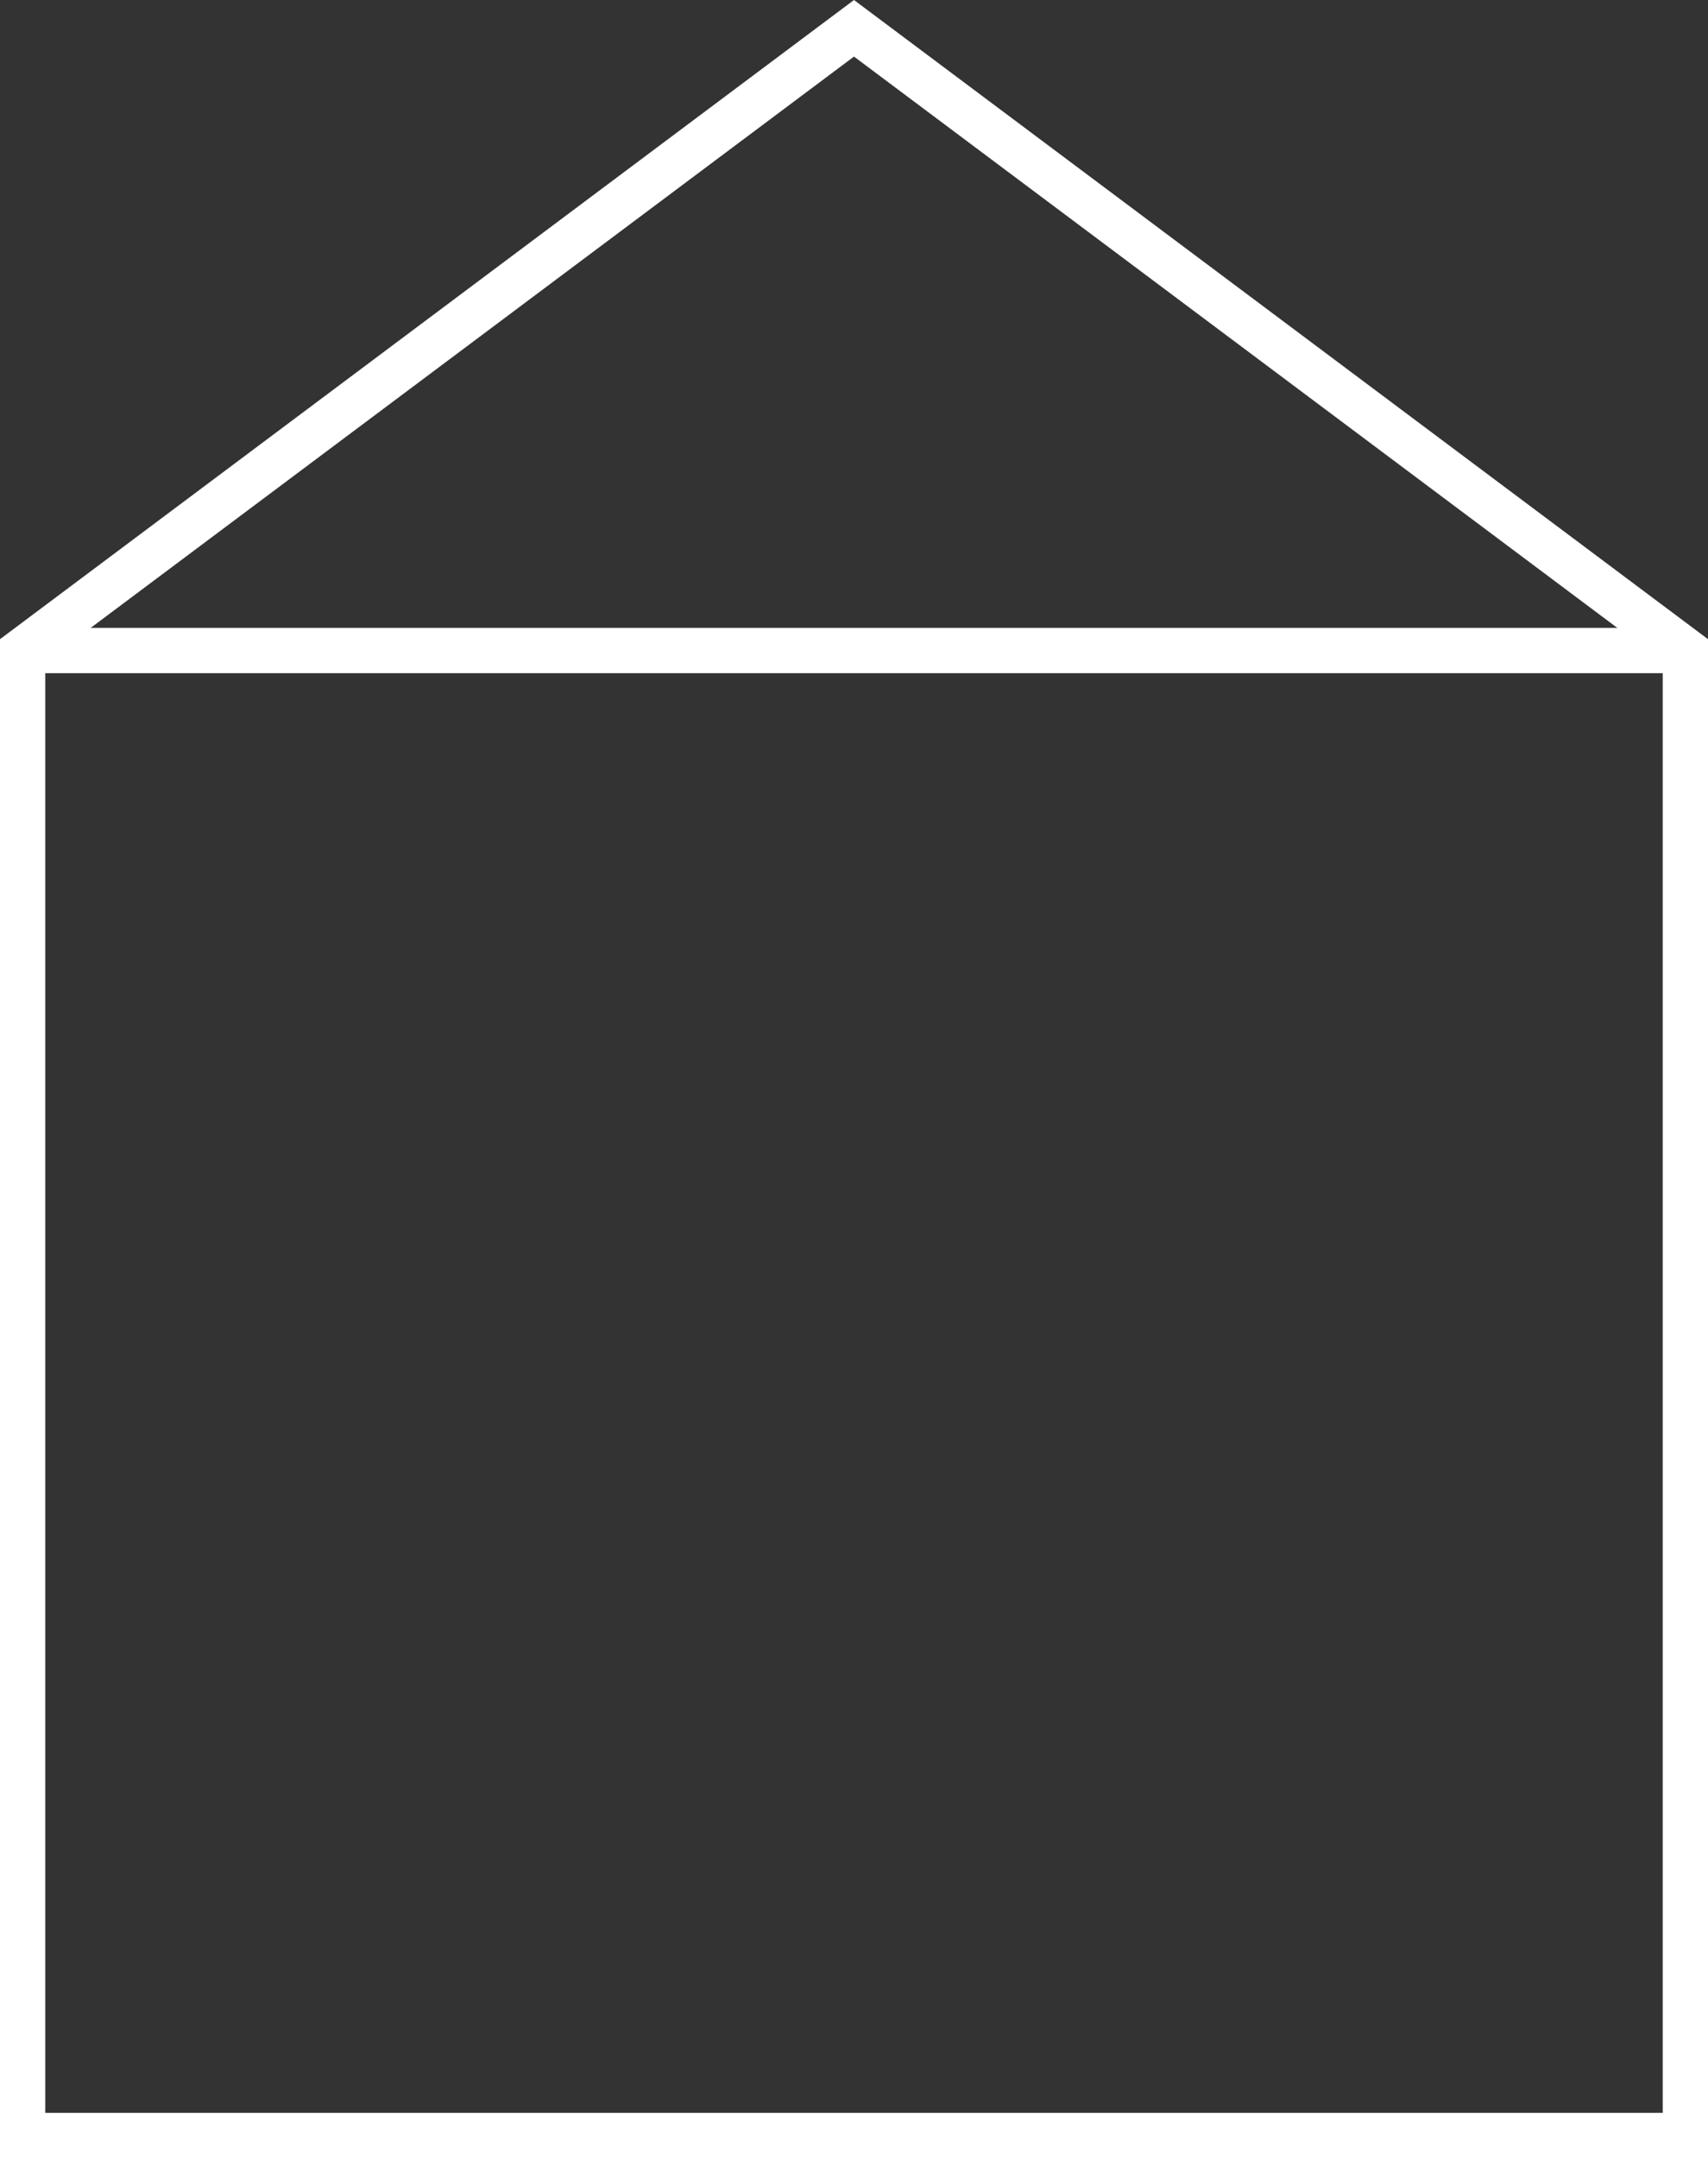
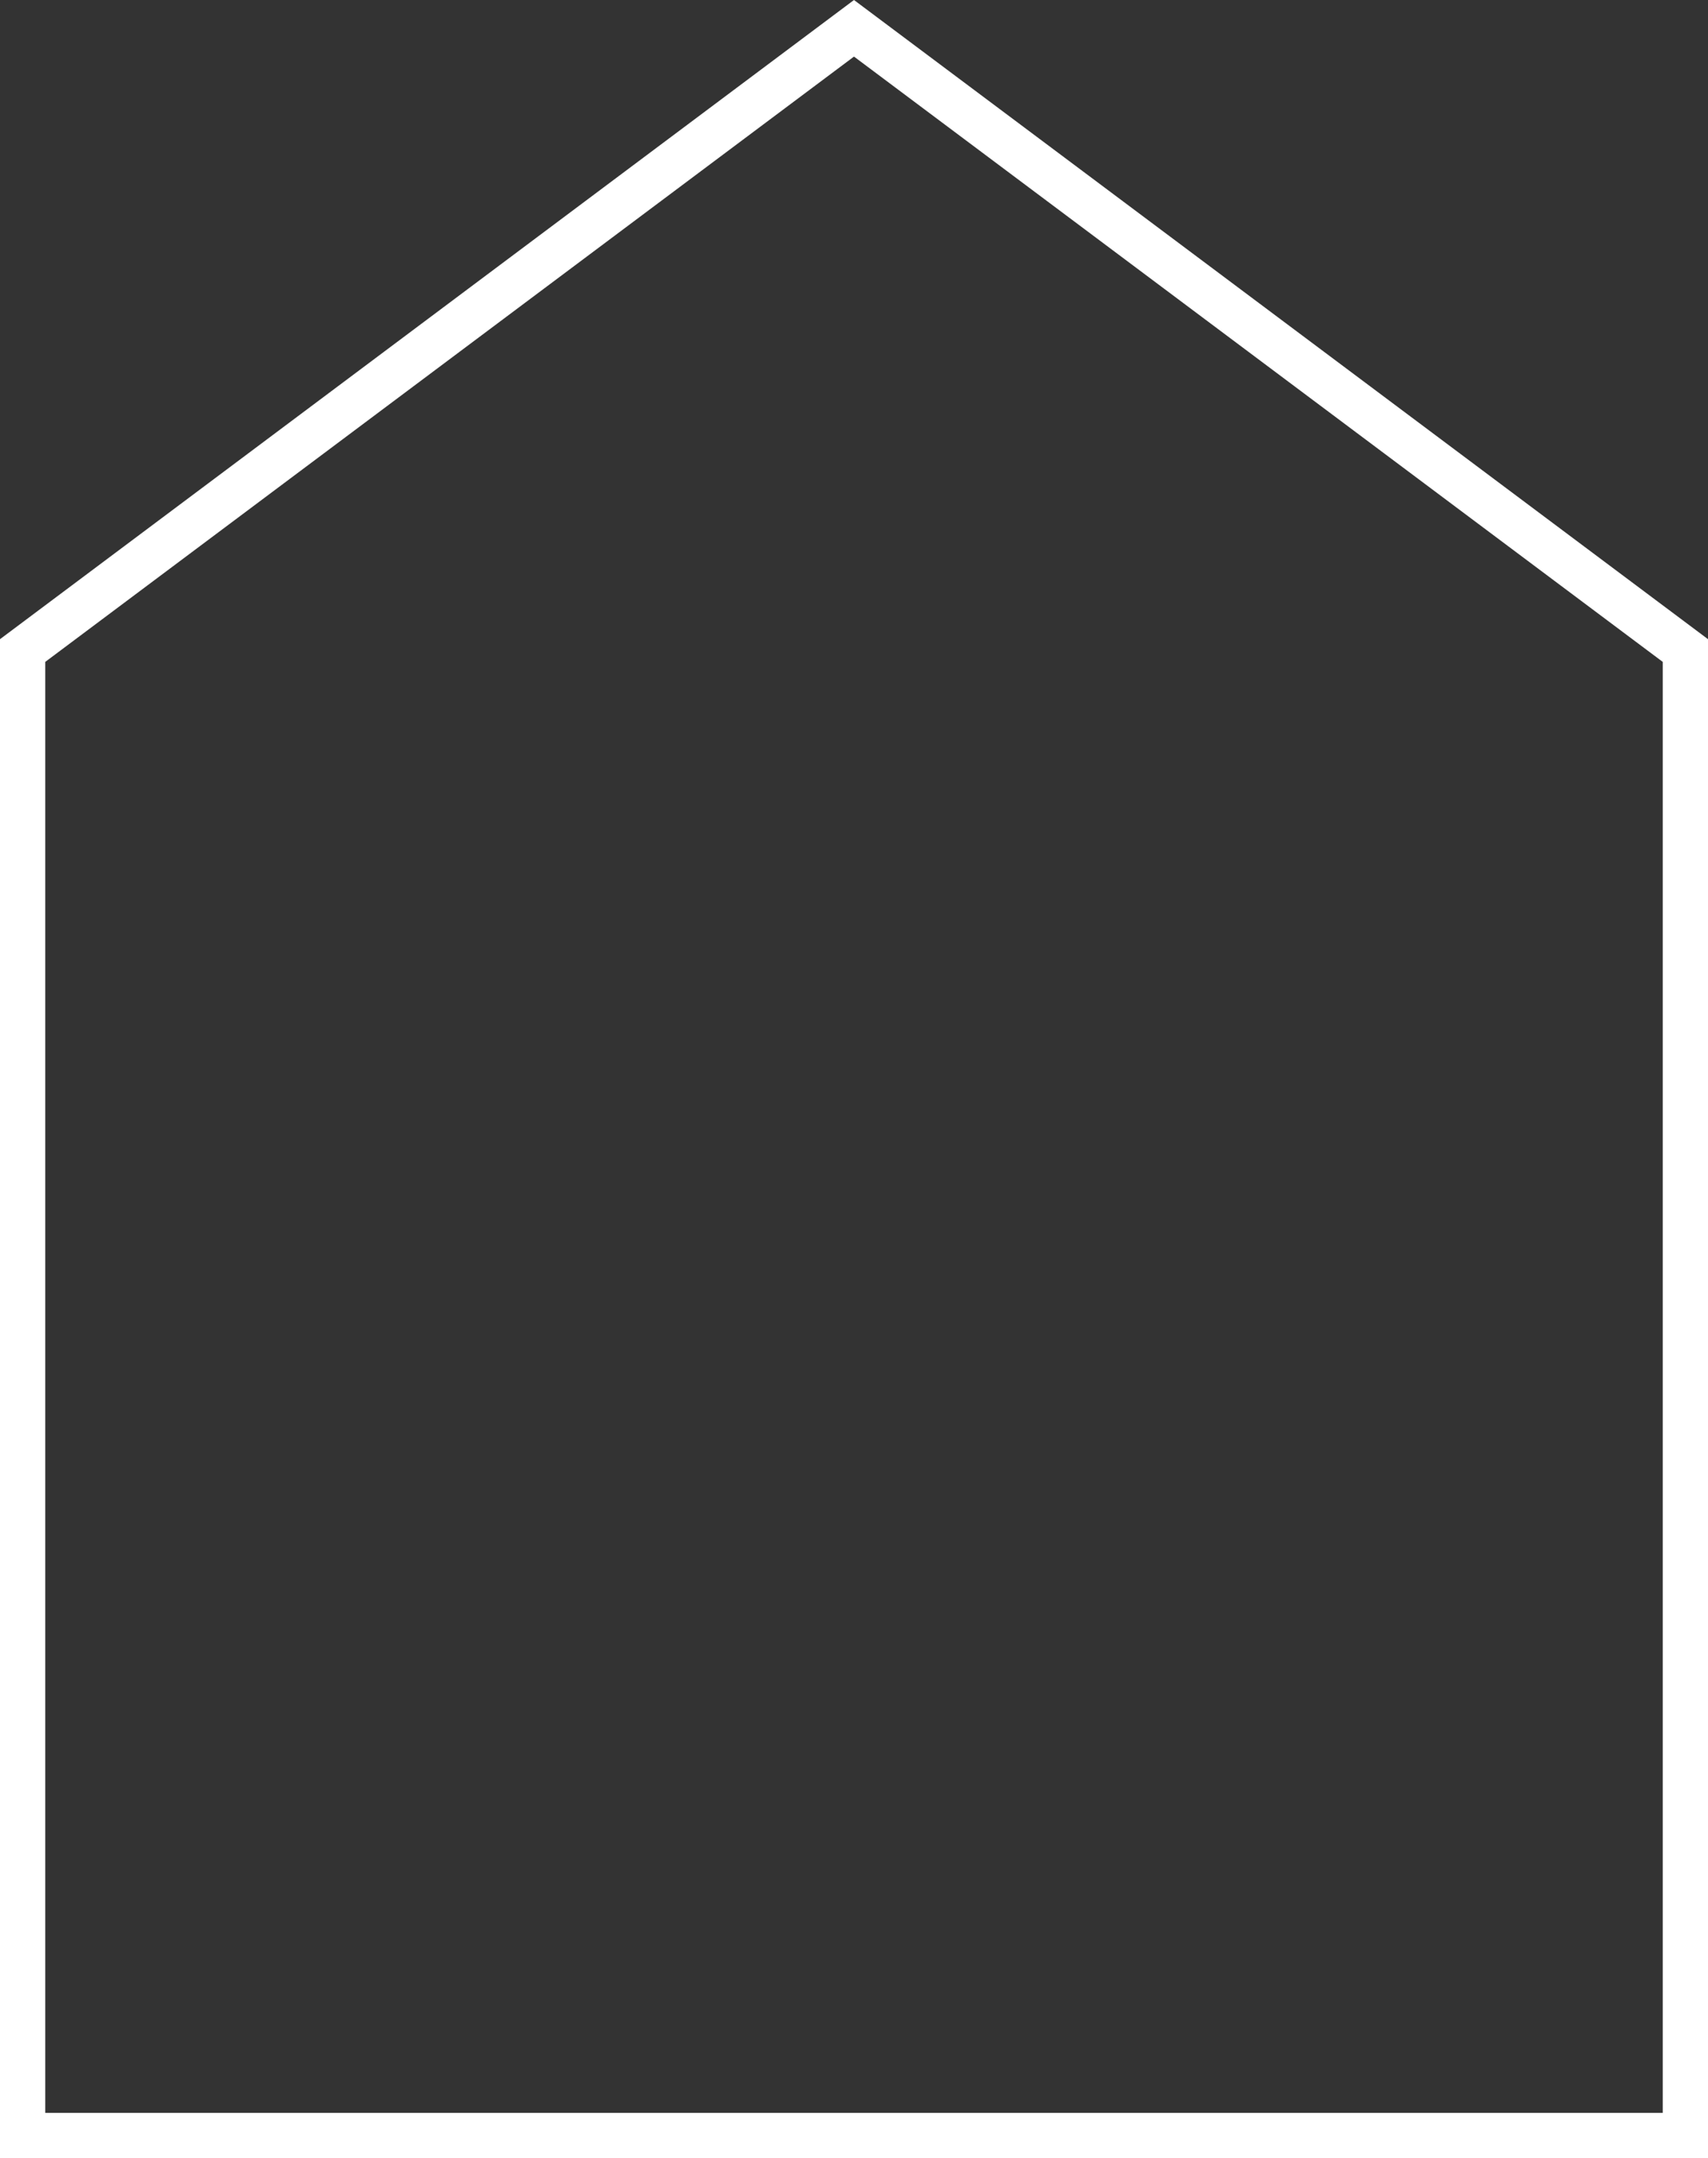
<svg xmlns="http://www.w3.org/2000/svg" id="Camada_2" data-name="Camada 2" viewBox="0 0 75.441 95.274">
  <rect x="0" y="0" width="75.441" height="95.274" fill="#333333" stroke="none" />
  <defs>
    <style>
      .cls-1 {
        fill: none;
        stroke: #fff;
        stroke-miterlimit: 10;
        stroke-width: 2px;
      }
    </style>
  </defs>
  <title>icon1</title>
  <polygon class="cls-1" points="37.72 1.249 74.441 28.718 74.441 94.274 1 94.274 1 28.718 37.72 1.249" />
-   <line class="cls-1" x1="1" y1="28.718" x2="74.441" y2="28.718" />
</svg>